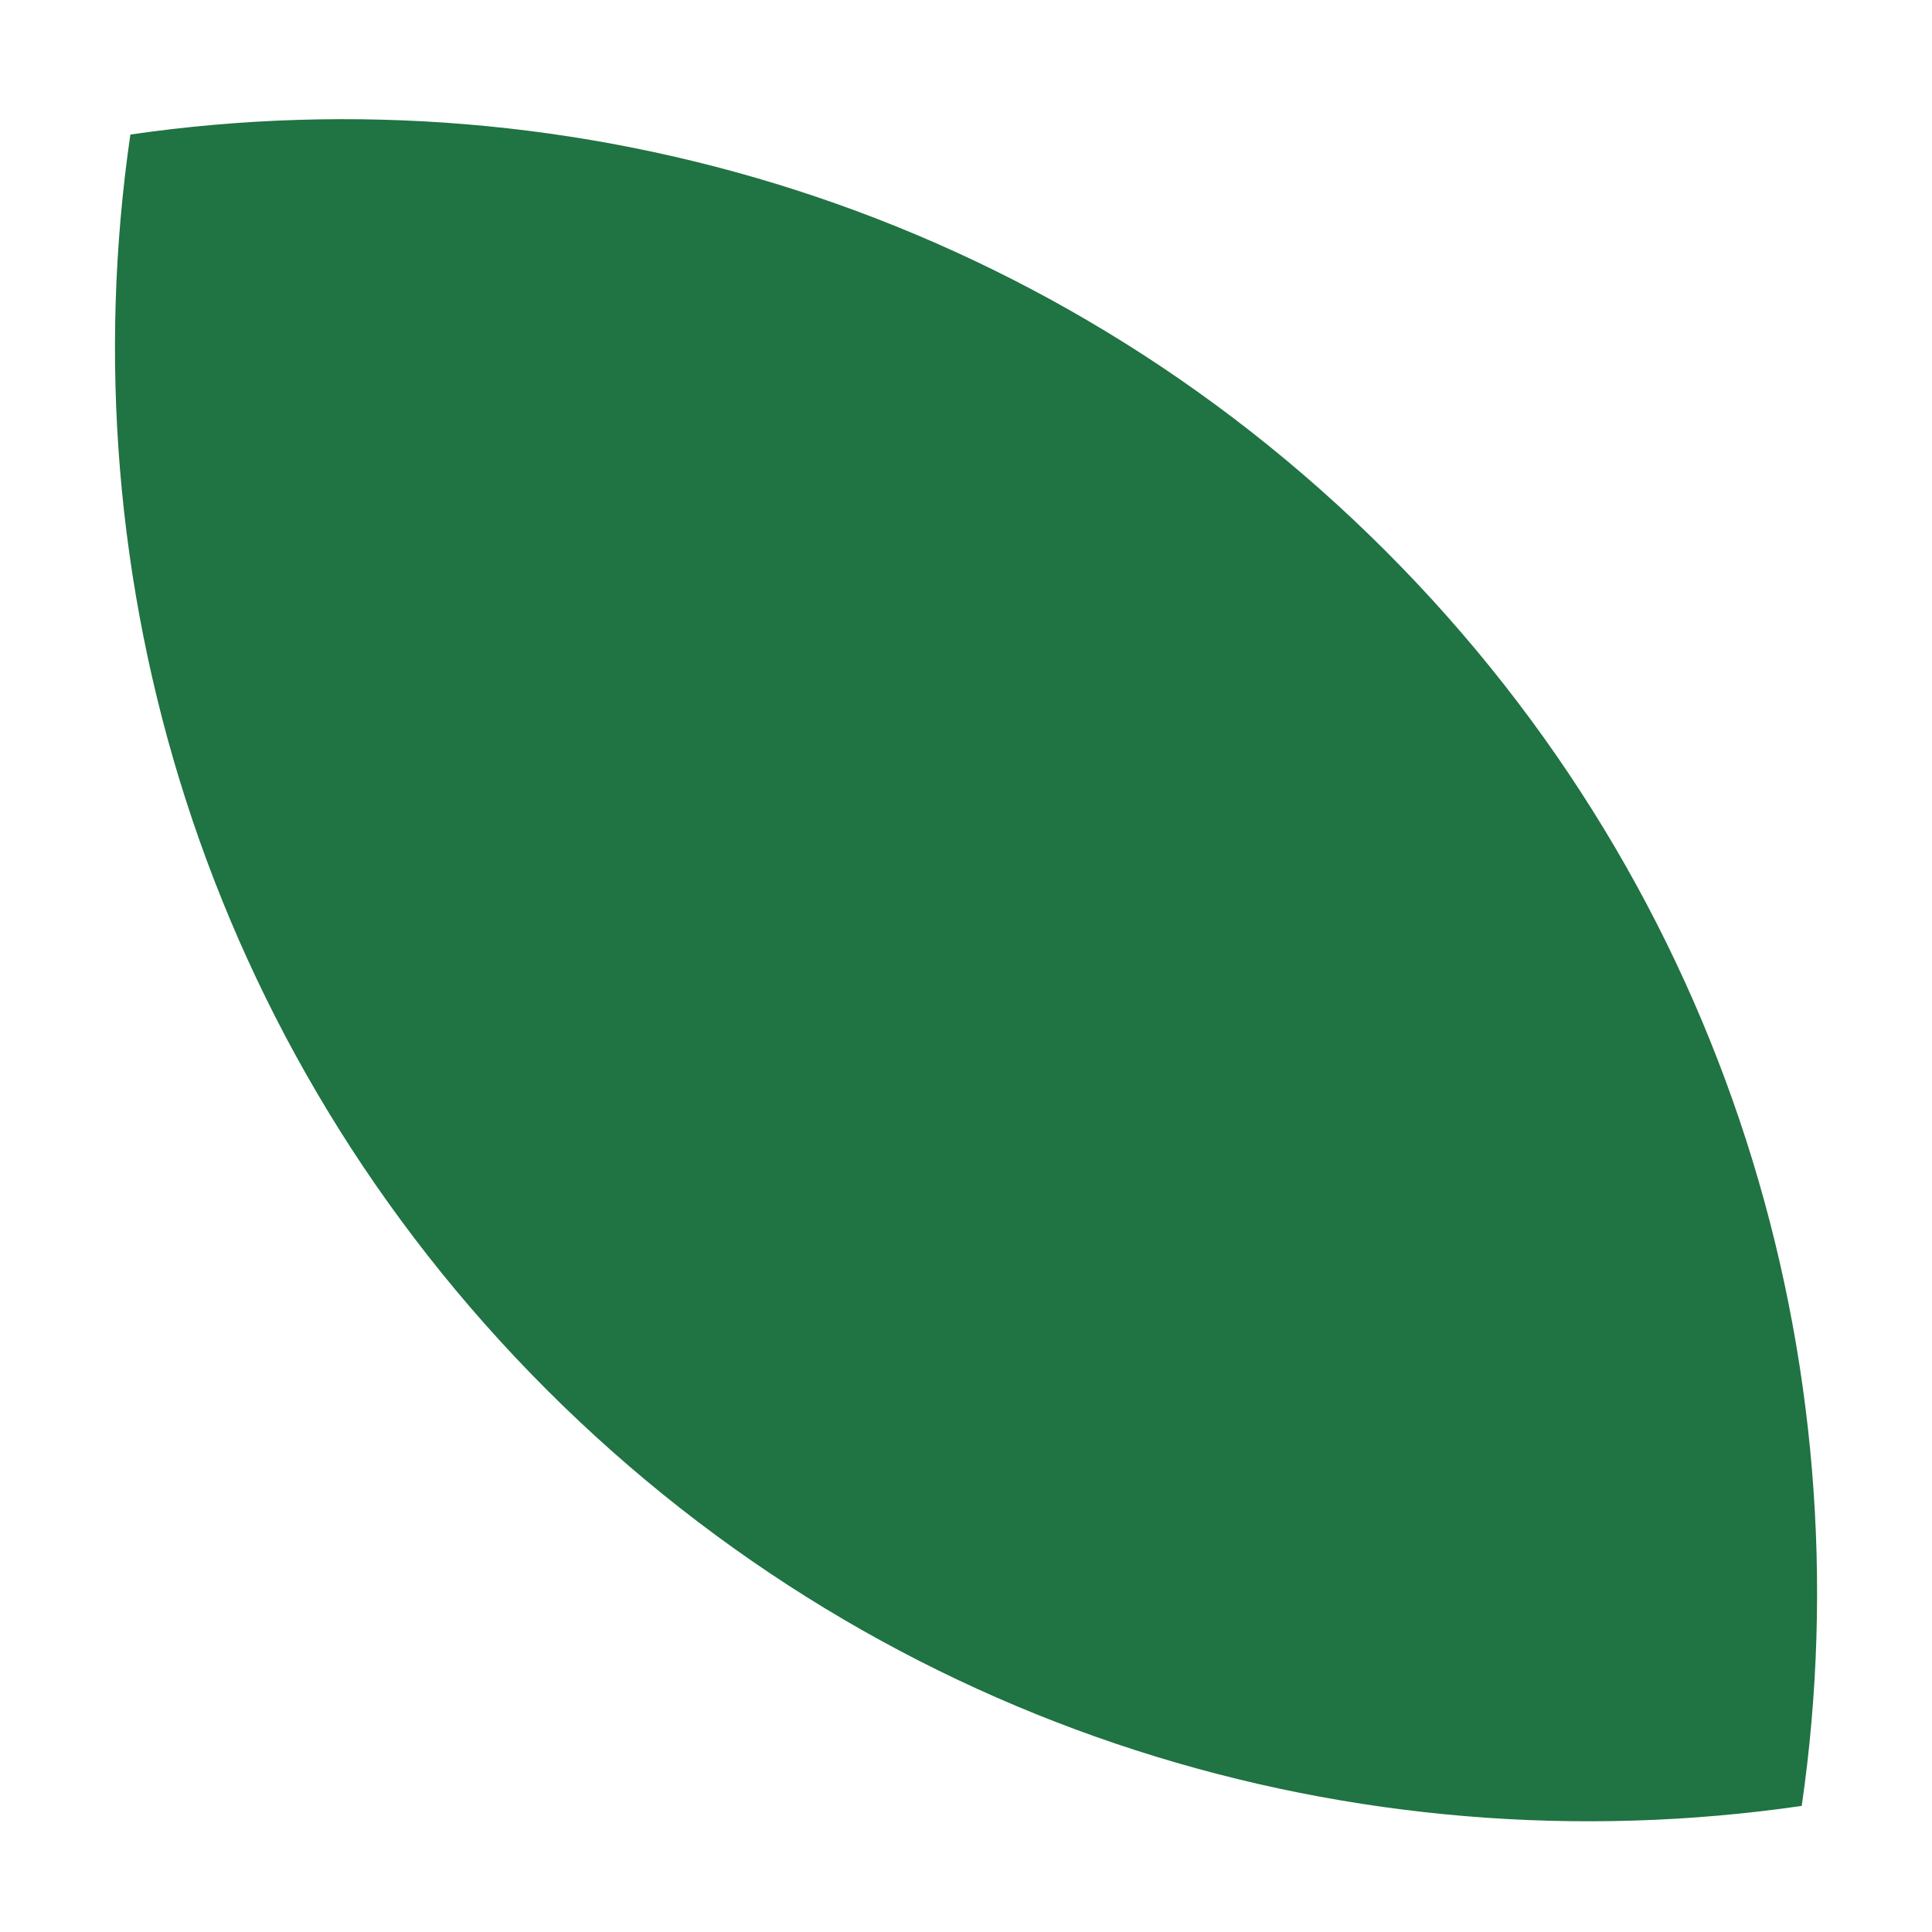
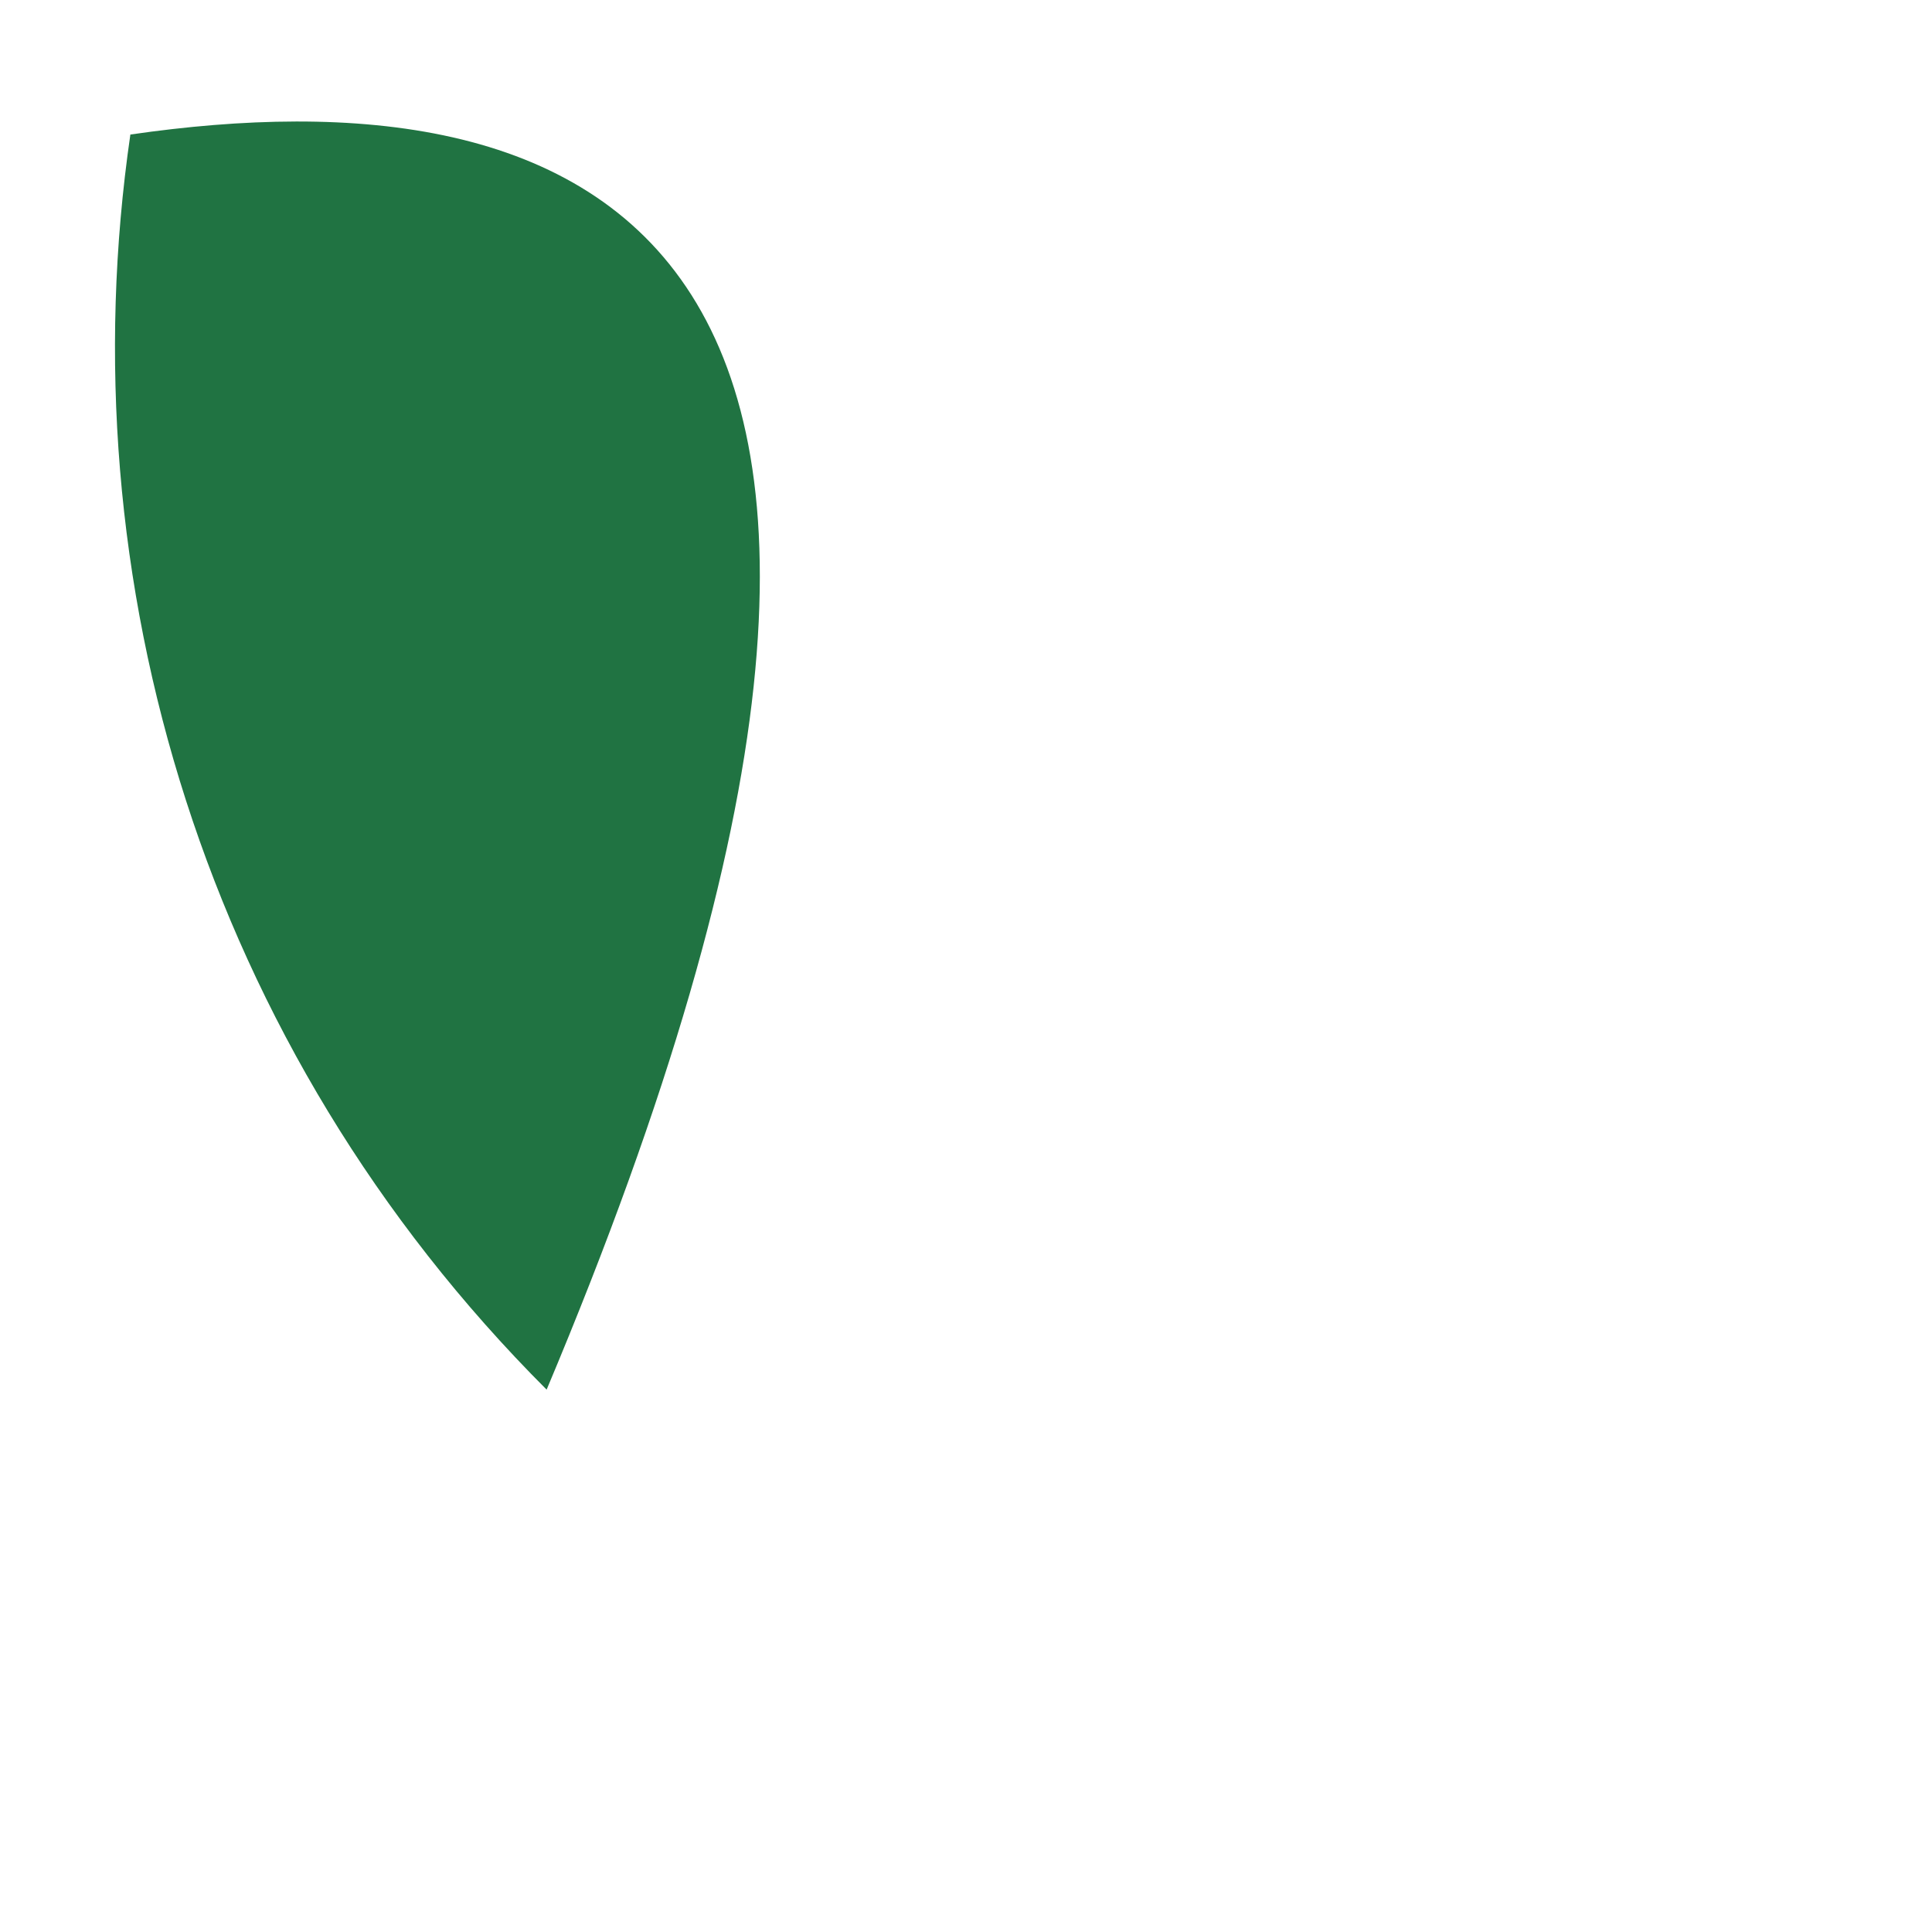
<svg xmlns="http://www.w3.org/2000/svg" data-name="Layer 1" viewBox="0 0 249.28 249.28">
-   <path d="M70.53 179.3c44.14 44.14 104.57 62.04 161.94 53.71 8.33-57.36-9.57-117.8-53.71-161.94C134.62 26.94 74.18 9.03 16.82 17.36c-8.33 57.36 9.57 117.8 53.71 161.94Z" style="fill:#207342" />
+   <path d="M70.53 179.3C134.62 26.94 74.18 9.03 16.82 17.36c-8.33 57.36 9.57 117.8 53.71 161.94Z" style="fill:#207342" />
</svg>